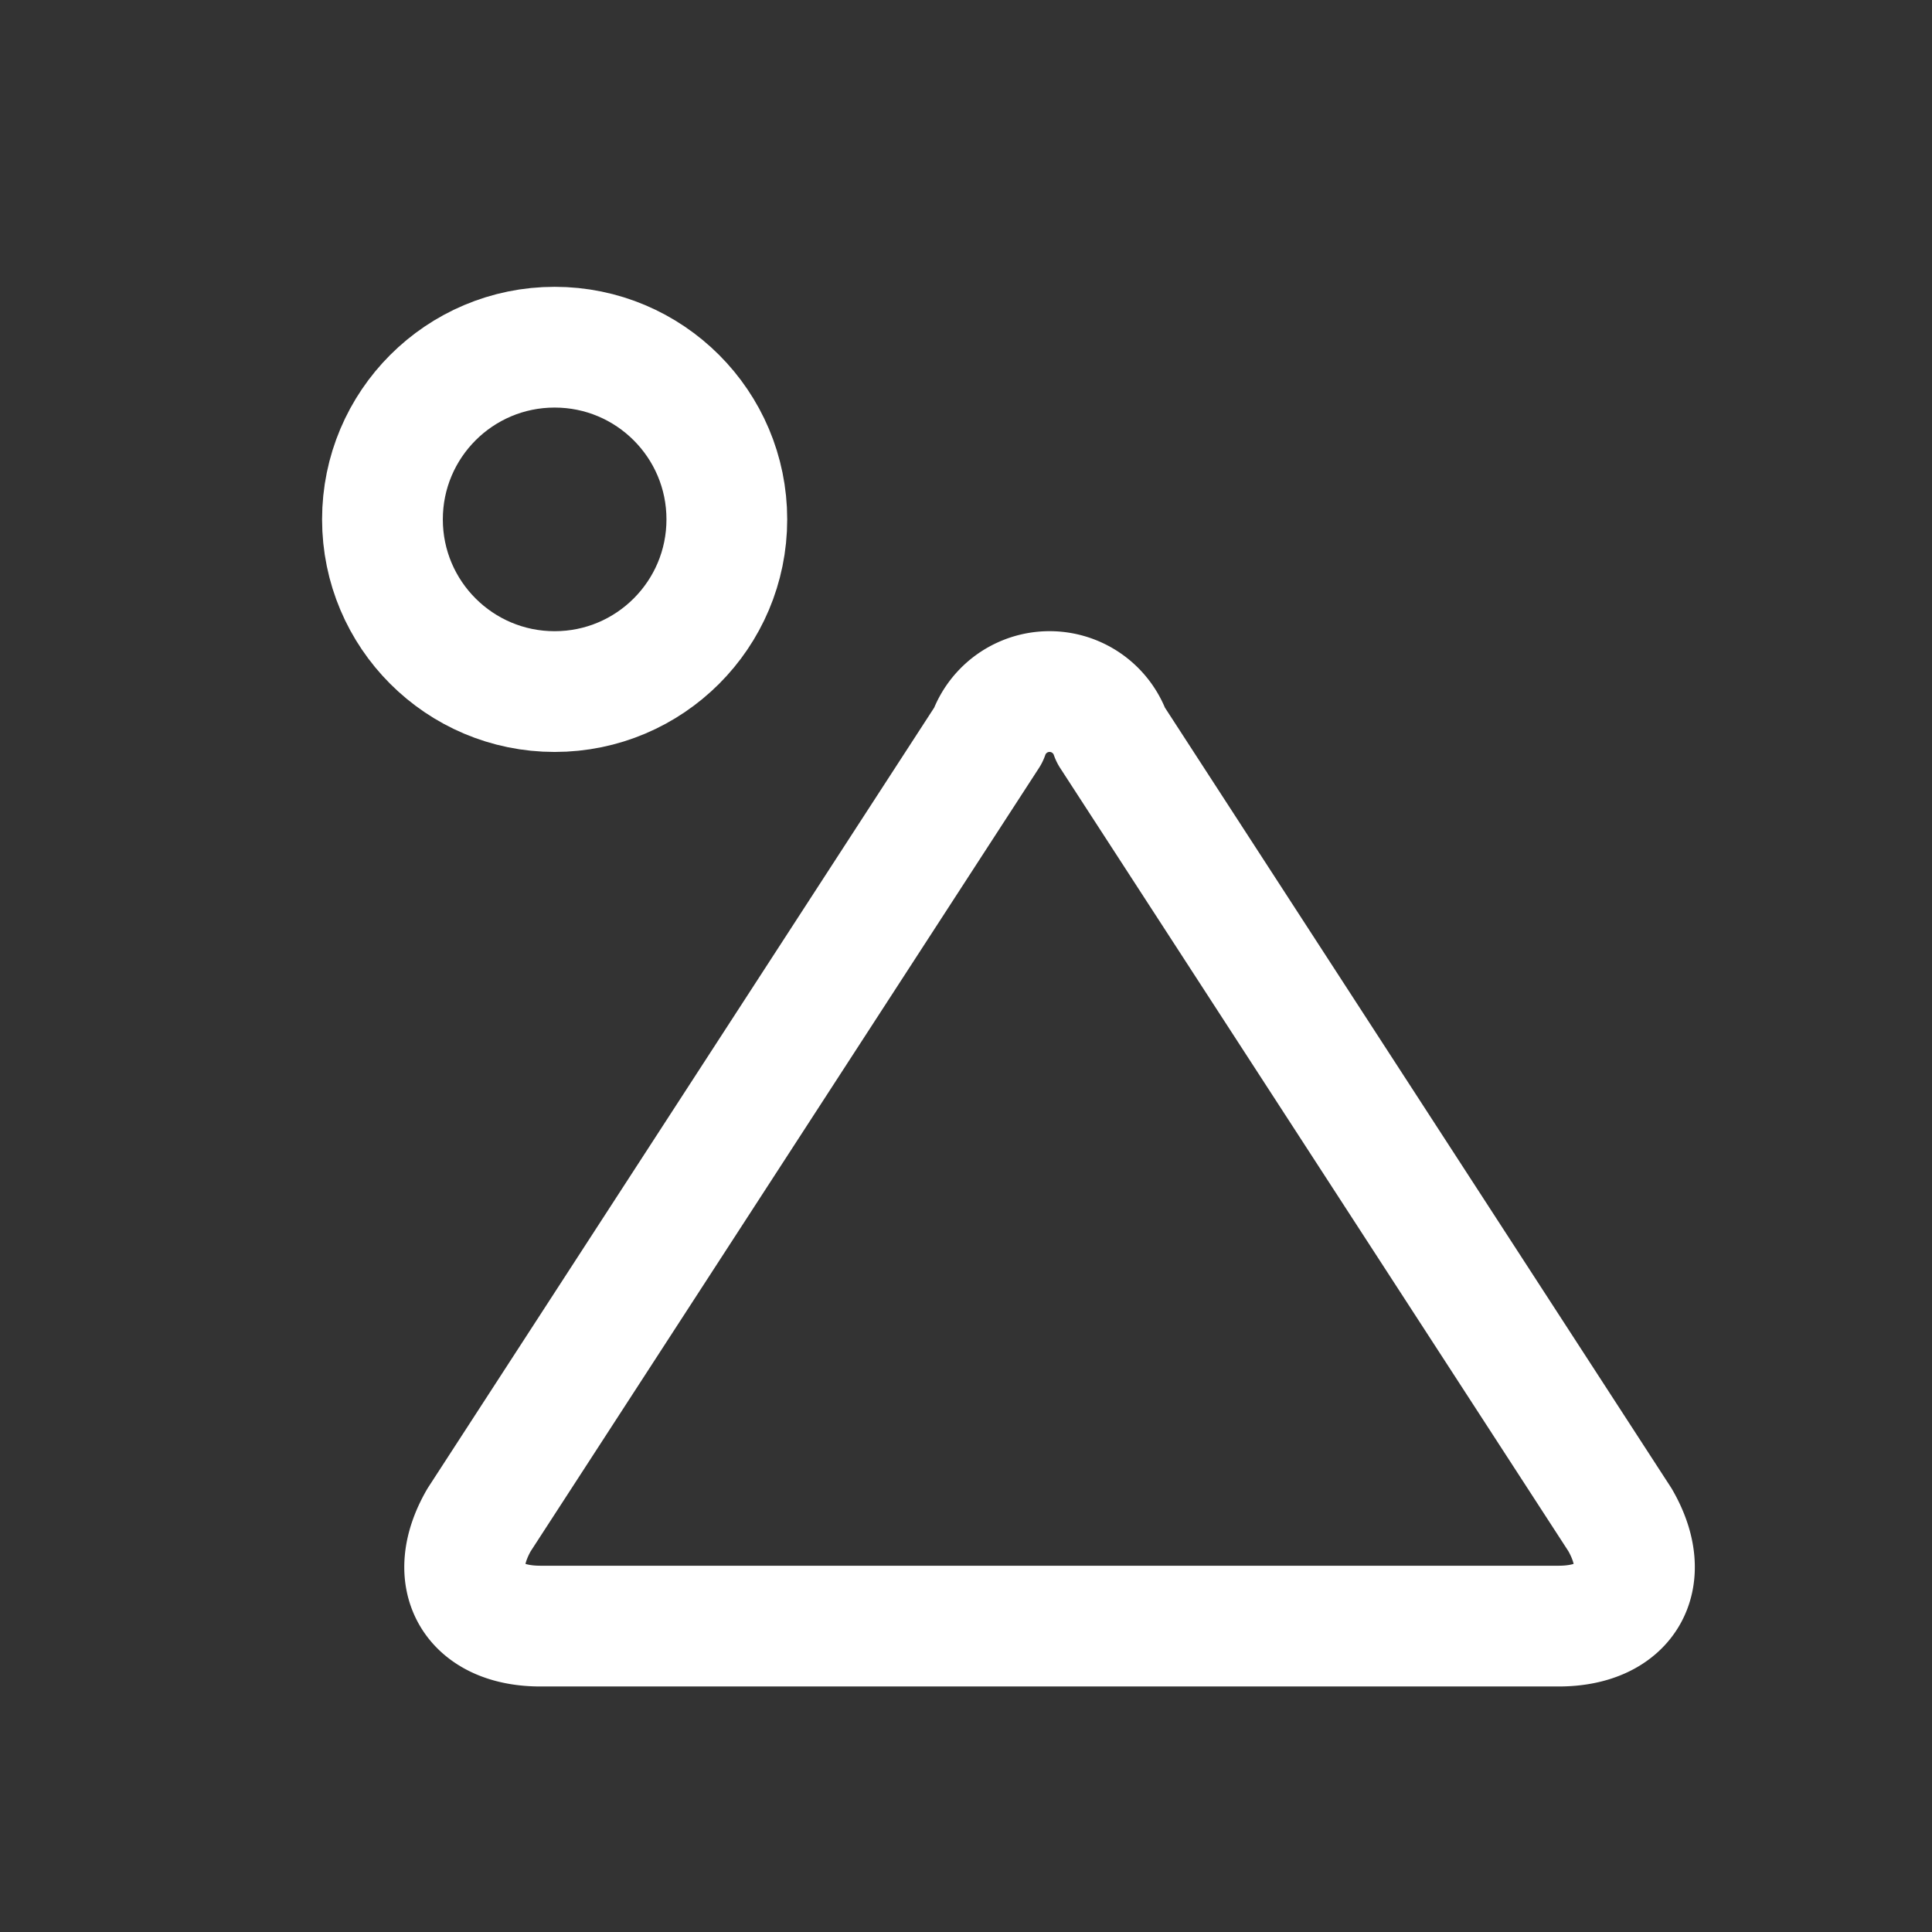
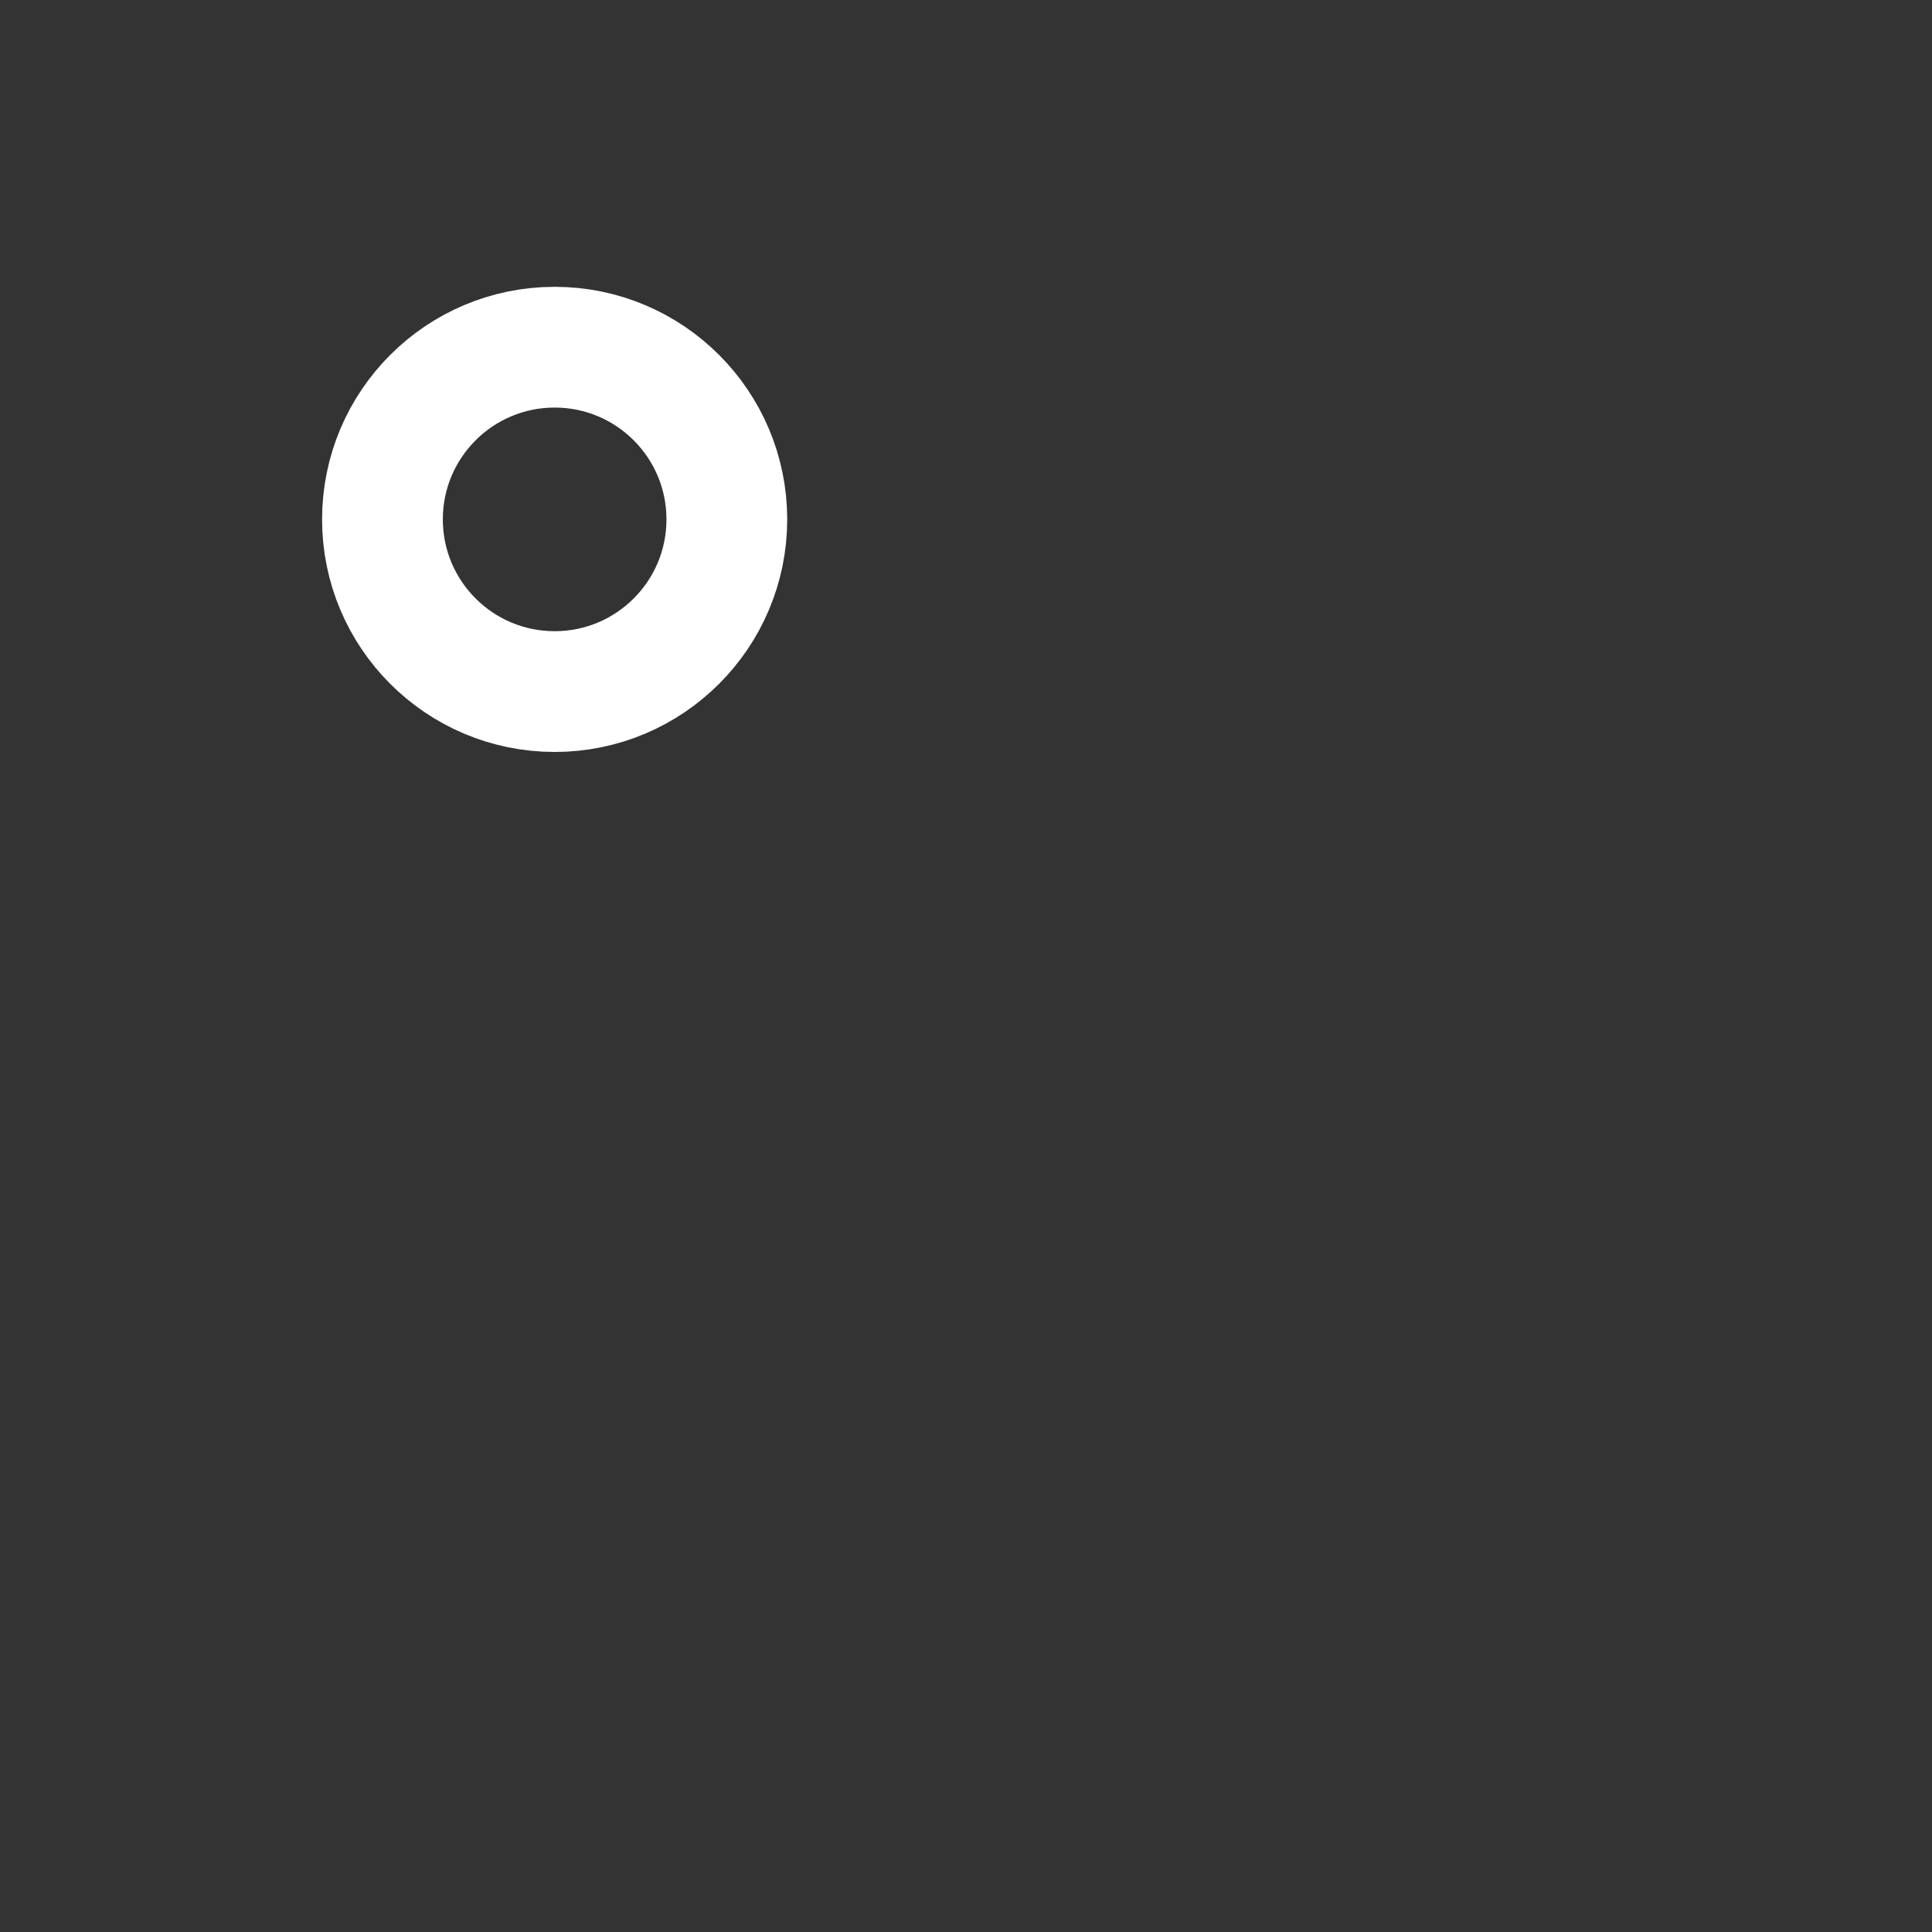
<svg xmlns="http://www.w3.org/2000/svg" width="24" height="24" viewBox="0 0 24 24">
  <rect x="0" y="0" width="24" height="24" fill="#333333" stroke="none" />
  <g id="icon_28" transform="translate(-670.946 -1189.032)">
    <g id="レイヤー_3" data-name="レイヤー 3">
      <path id="パス_7119" data-name="パス 7119" d="M670.946,1189.032h24v24h-24Z" fill="none" />
    </g>
    <g id="レイヤー_1" data-name="レイヤー 1">
-       <path id="パス_7156" data-name="パス 7156" d="M684.746,1198.166a.806.806,0,0,0-1.524,0l-6.325,9.747c-.419.726-.076,1.319.761,1.319h12.651c.838,0,1.181-.593.762-1.319Z" fill="none" stroke="#fff" stroke-linecap="round" stroke-linejoin="round" stroke-width="1.5" />
      <circle id="楕円形_3369" data-name="楕円形 3369" cx="2.139" cy="2.139" r="2.139" transform="translate(675.697 1193.345)" fill="none" stroke="#fff" stroke-linecap="round" stroke-linejoin="round" stroke-width="1.5" />
    </g>
  </g>
</svg>